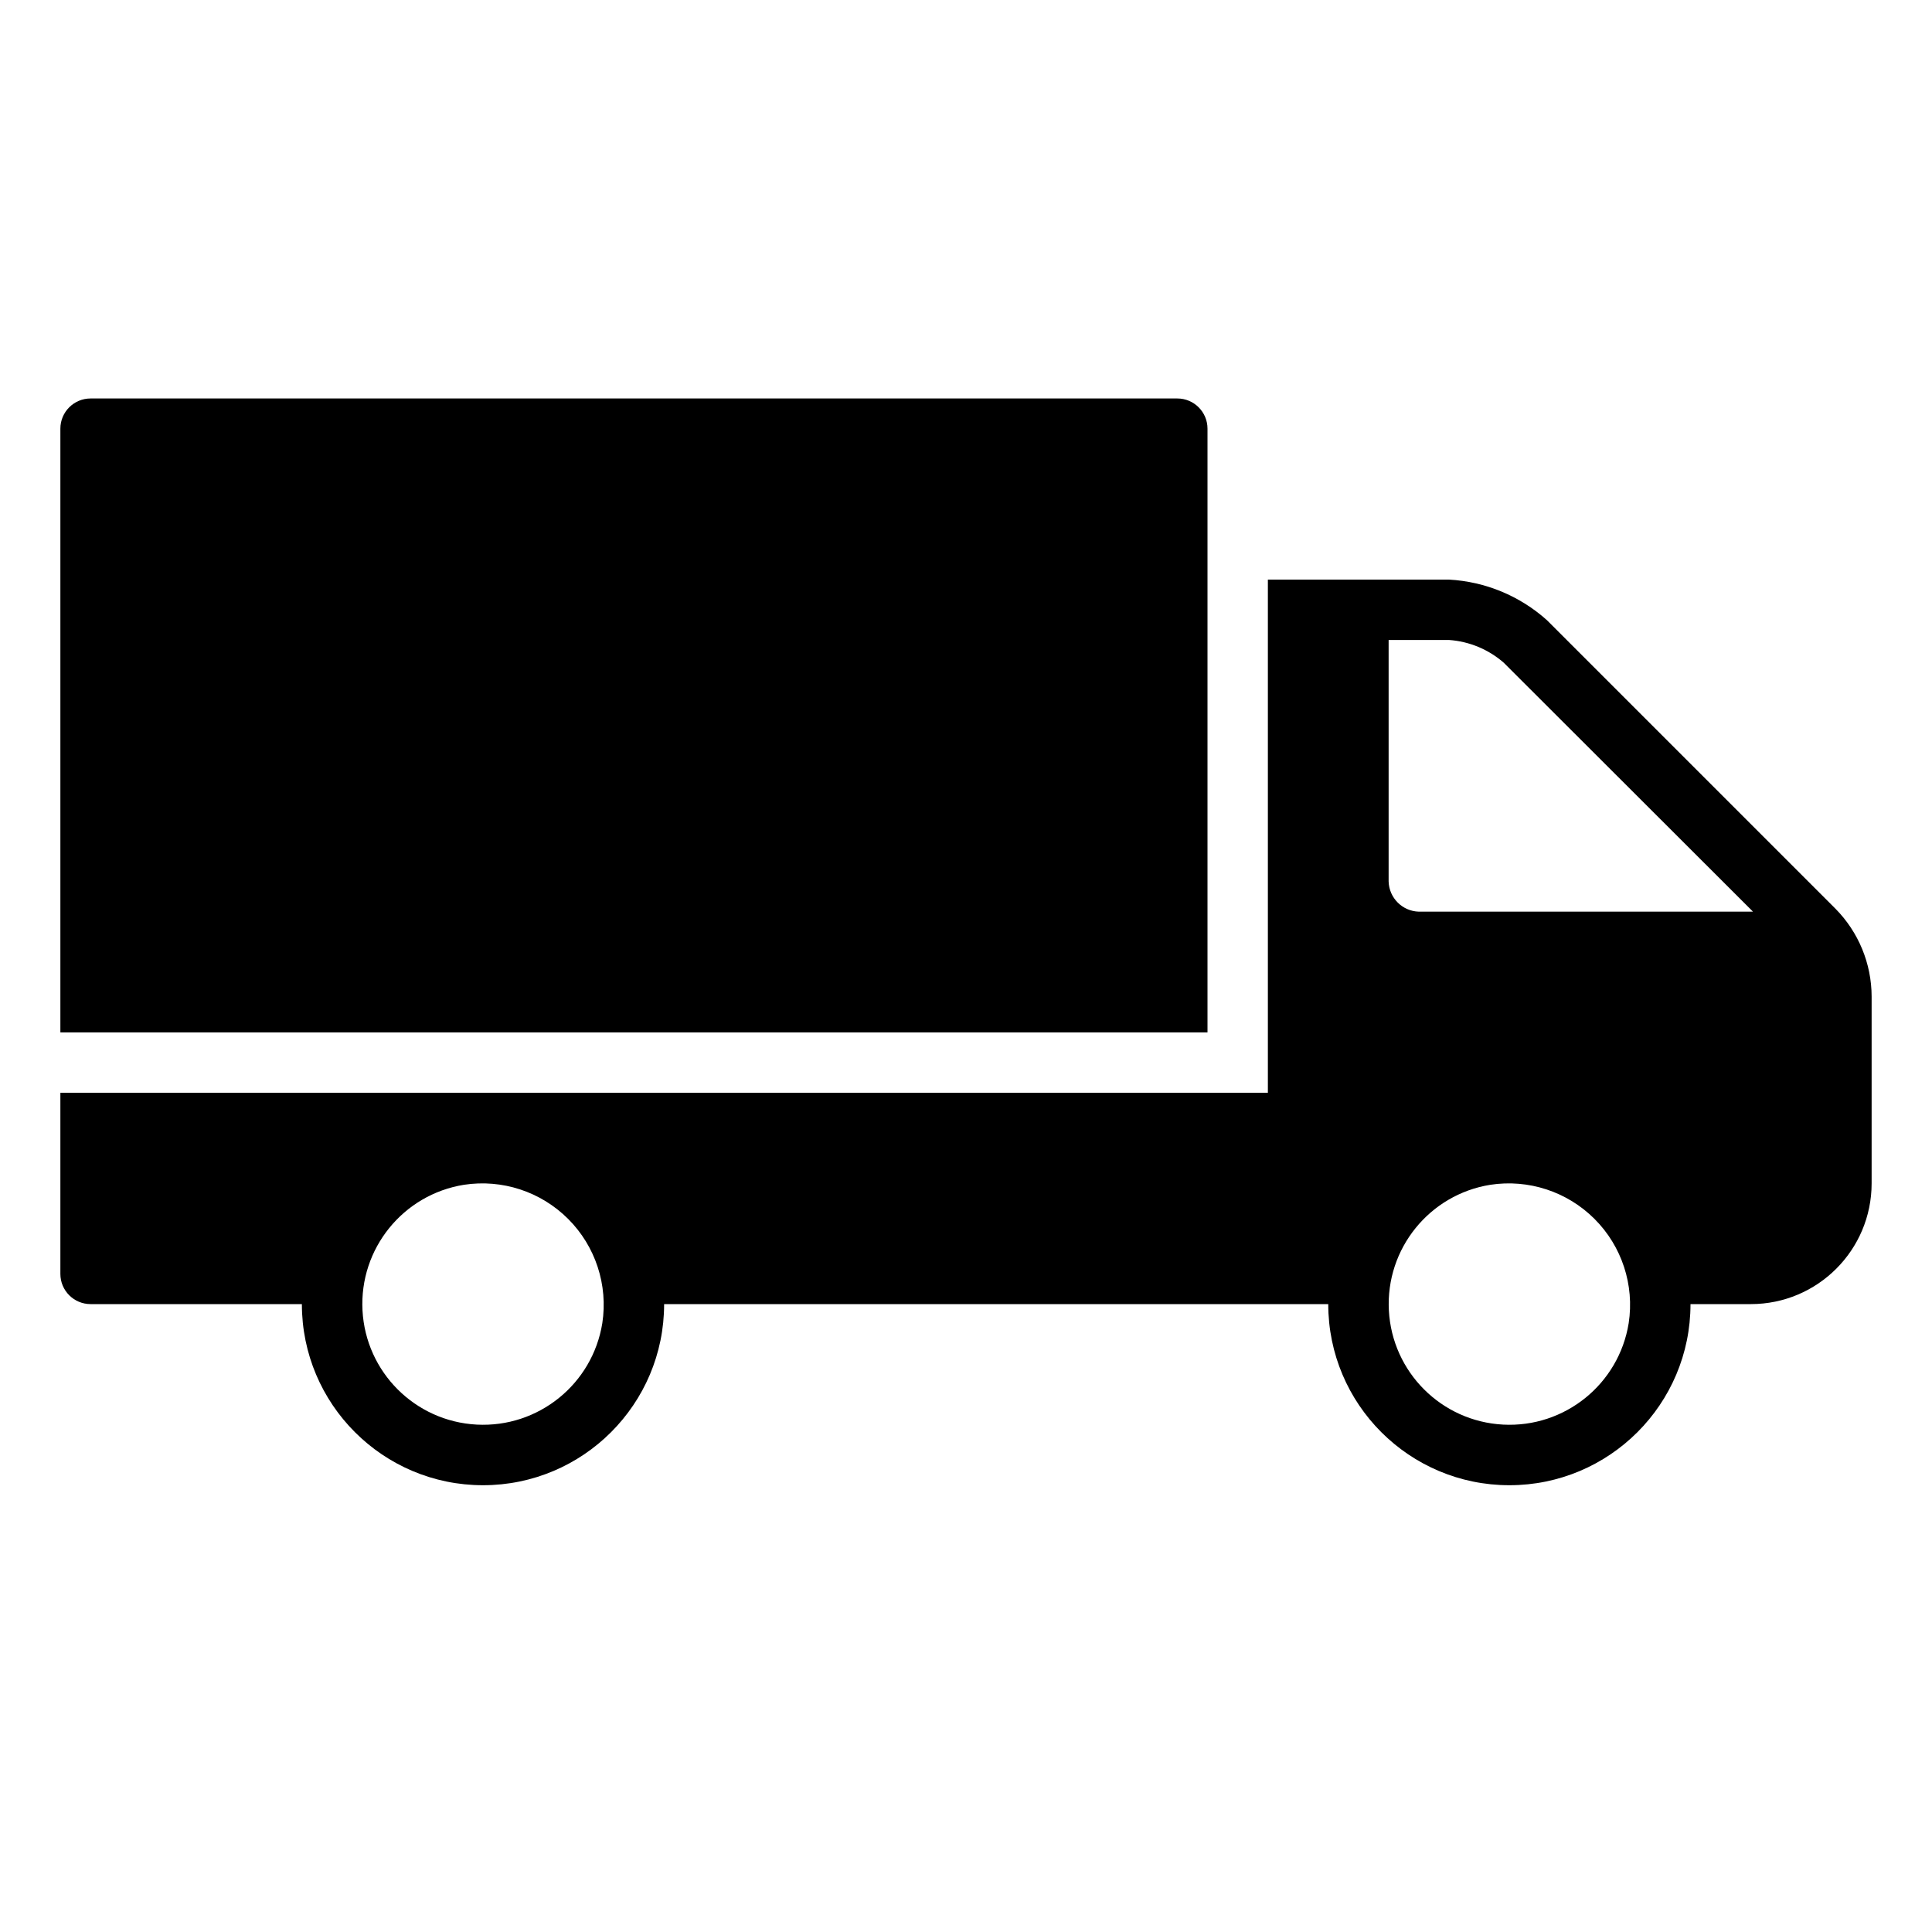
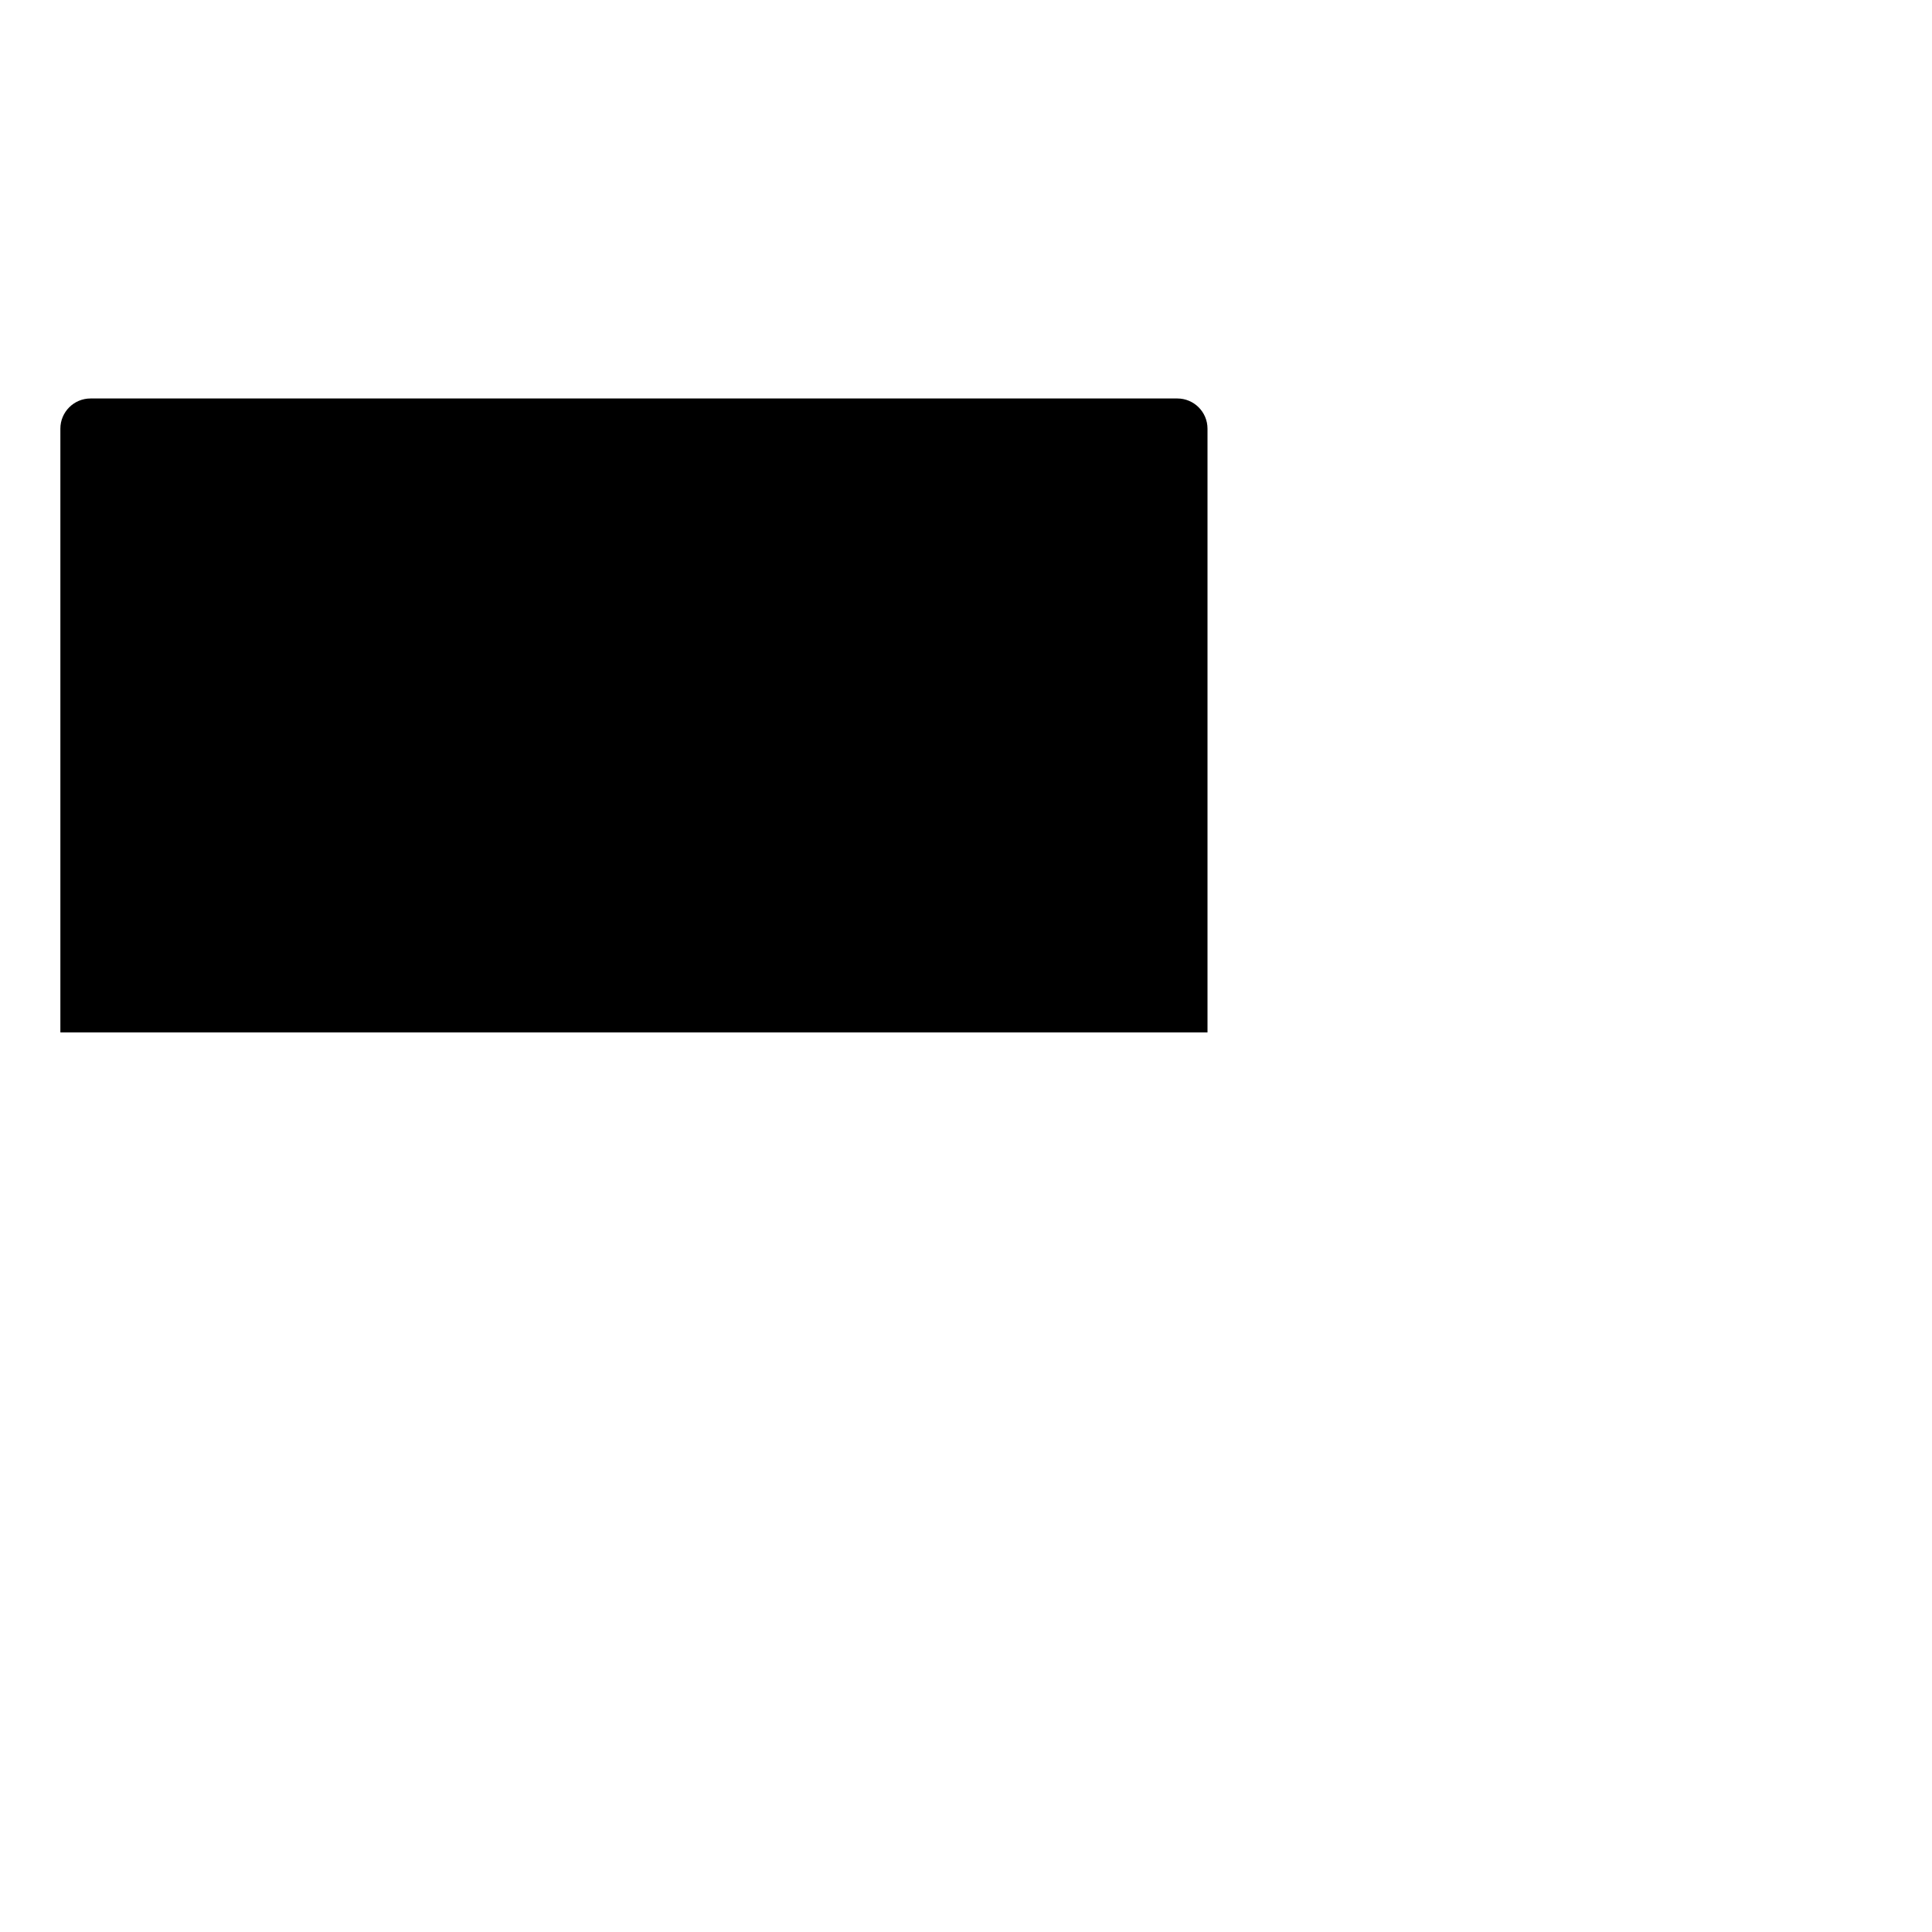
<svg xmlns="http://www.w3.org/2000/svg" height="640pt" viewBox="-20 -140 640 640" width="640pt">
  <path d="m380 2c0-5.523-4.477-10-10-10h-360c-5.523 0-10 4.477-10 10v200h380zm0 0" />
-   <path d="m588 161-95.559-95.559c-8.969-8.047-20.414-12.785-32.441-13.441h-60v170h-400v60c0 5.523 4.477 10 10 10h70c0 33.133 26.867 60 60 60s60-26.867 60-60h220c0 33.133 26.867 60 60 60s60-26.867 60-60h20c22.09 0 40-17.91 40-40v-61.898c-.023-10.898-4.336-21.352-12-29.102zm-408.477 137.32c-3.25 20.188-21.199 34.68-41.617 33.598-20.426-1.086-36.738-17.398-37.824-37.824-1.082-20.418 13.41-38.367 33.598-41.617 12.652-1.941 25.48 2.258 34.531 11.312 9.055 9.051 13.254 21.879 11.312 34.531zm340 0c-3.25 20.188-21.199 34.68-41.617 33.598-20.426-1.086-36.738-17.398-37.824-37.824-1.082-20.418 13.41-38.367 33.598-41.617 12.652-1.941 25.48 2.258 34.531 11.312 9.055 9.051 13.254 21.879 11.312 34.531zm-69.523-136.32c-5.453-.16-9.84-4.547-10-10v-80h20c6.688.469 13.043 3.102 18.102 7.5l82.598 82.5zm0 0" />
</svg>